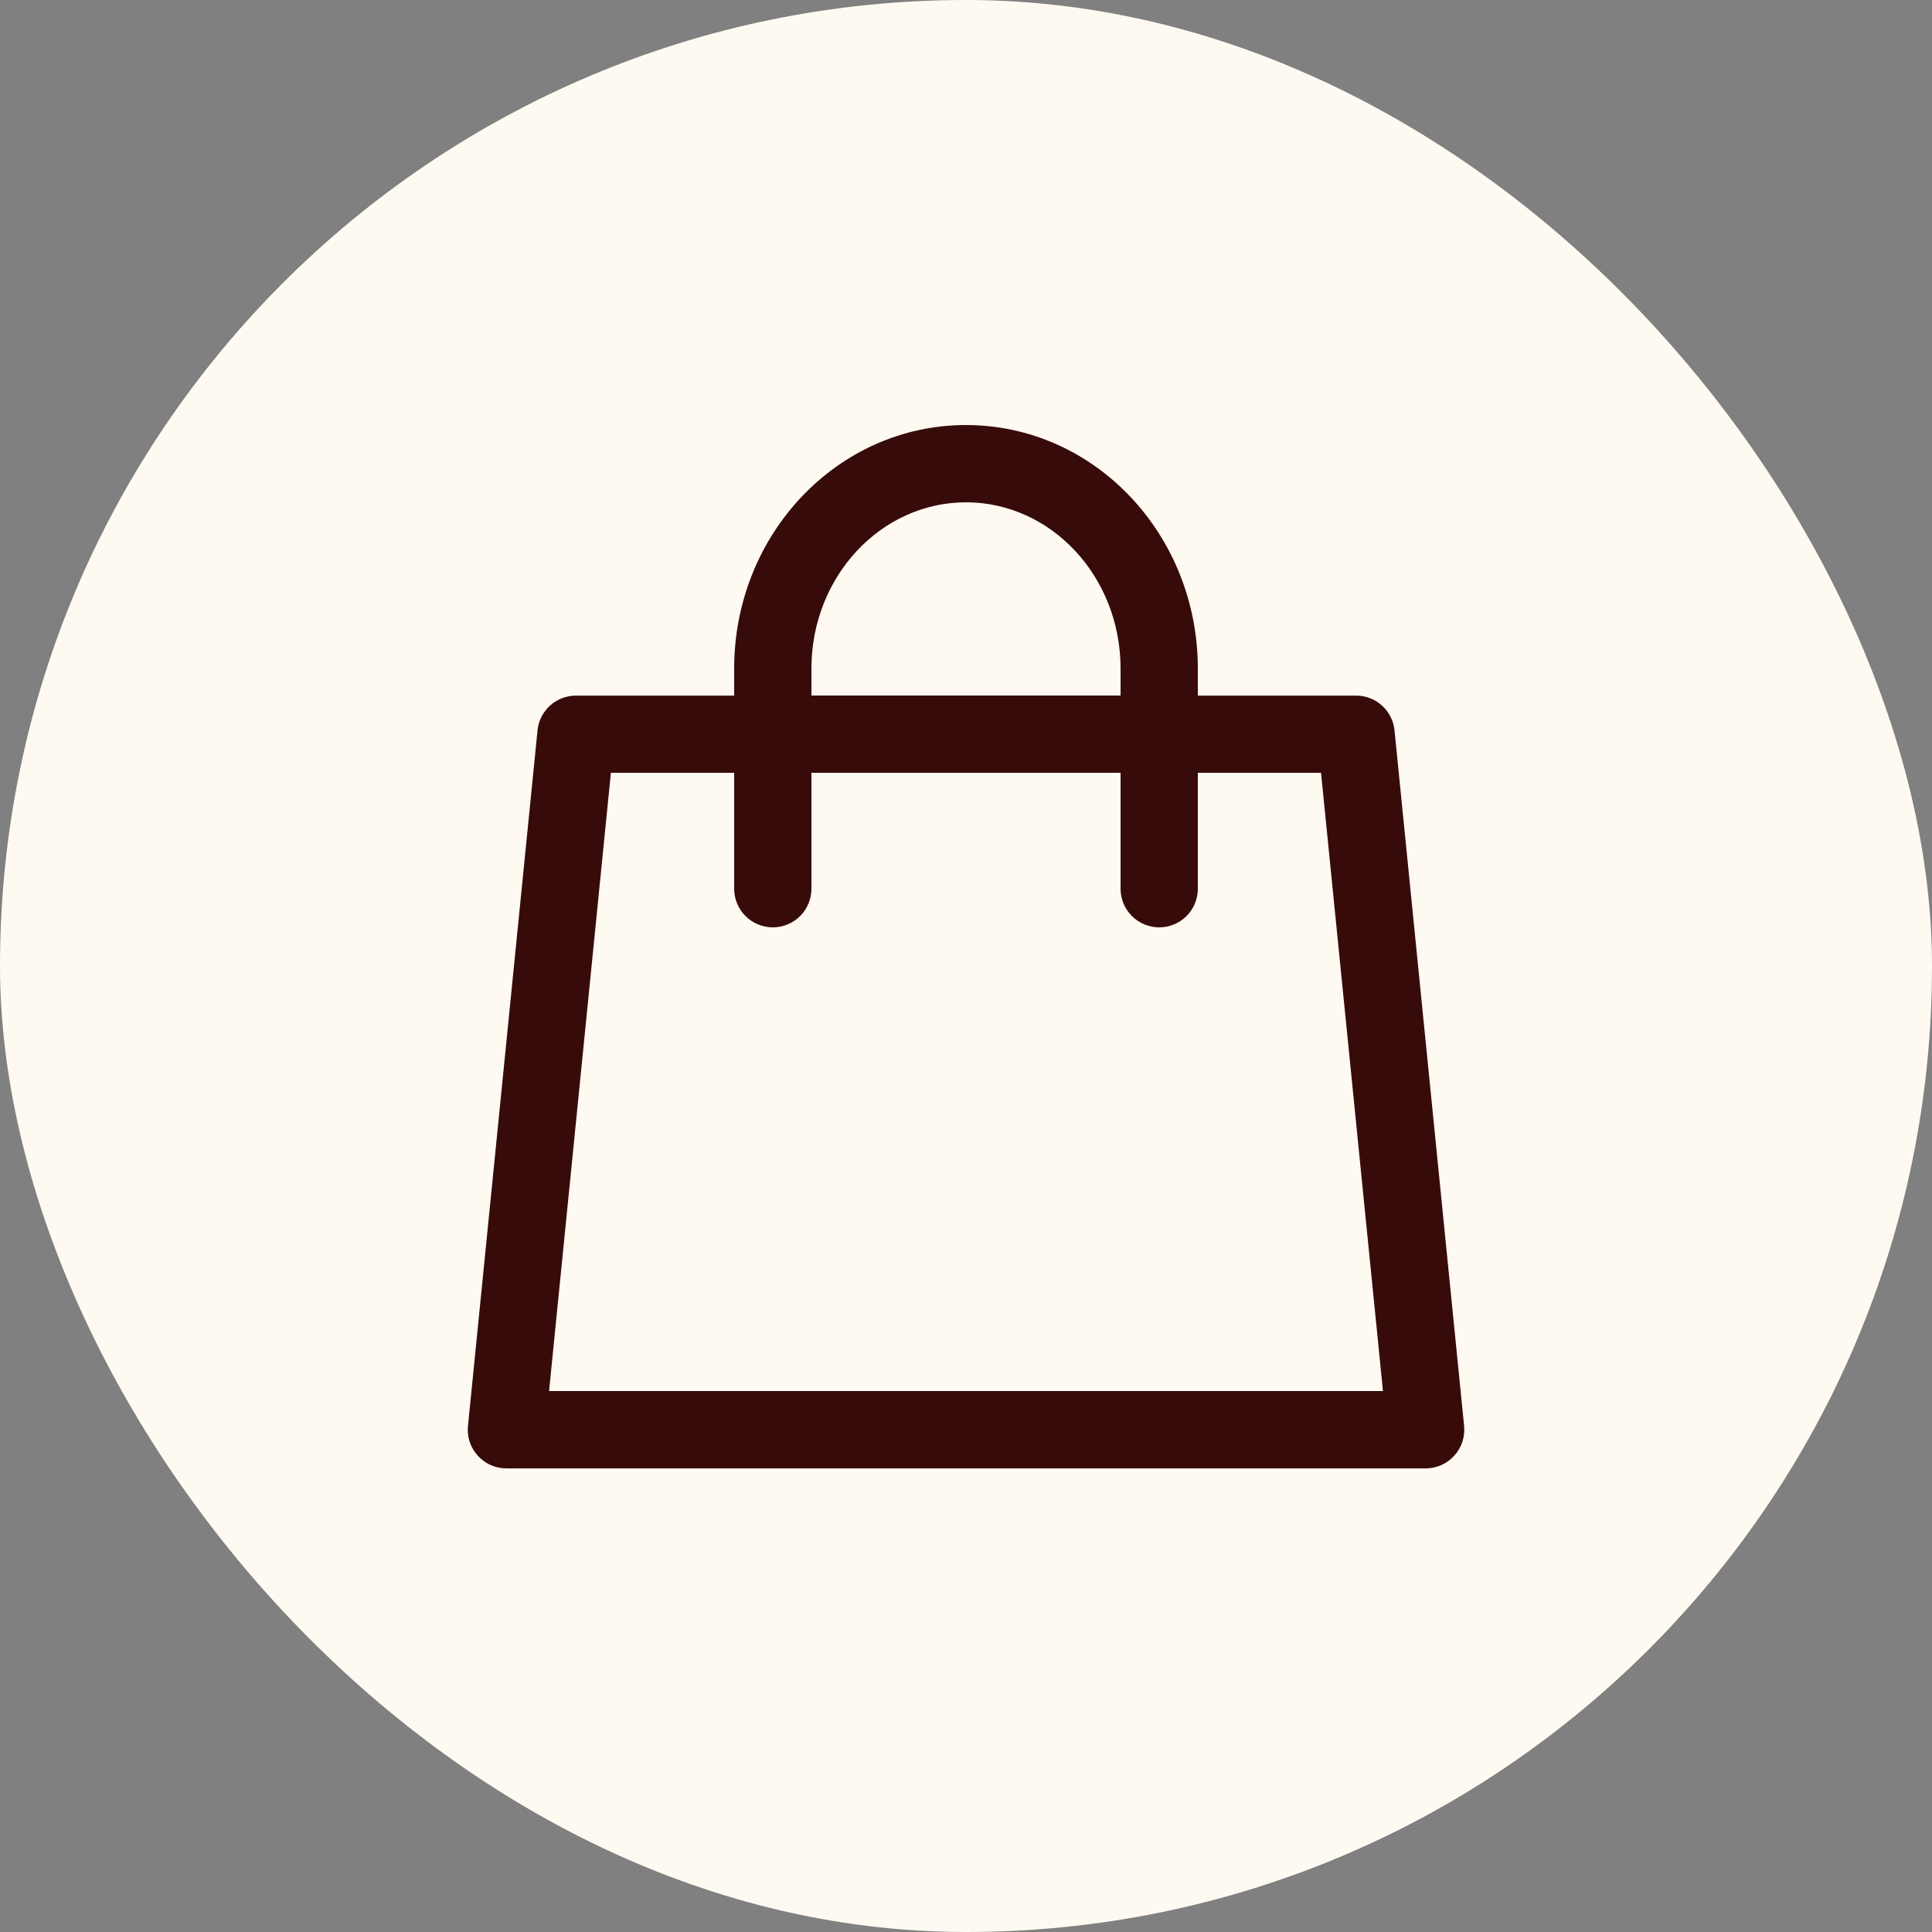
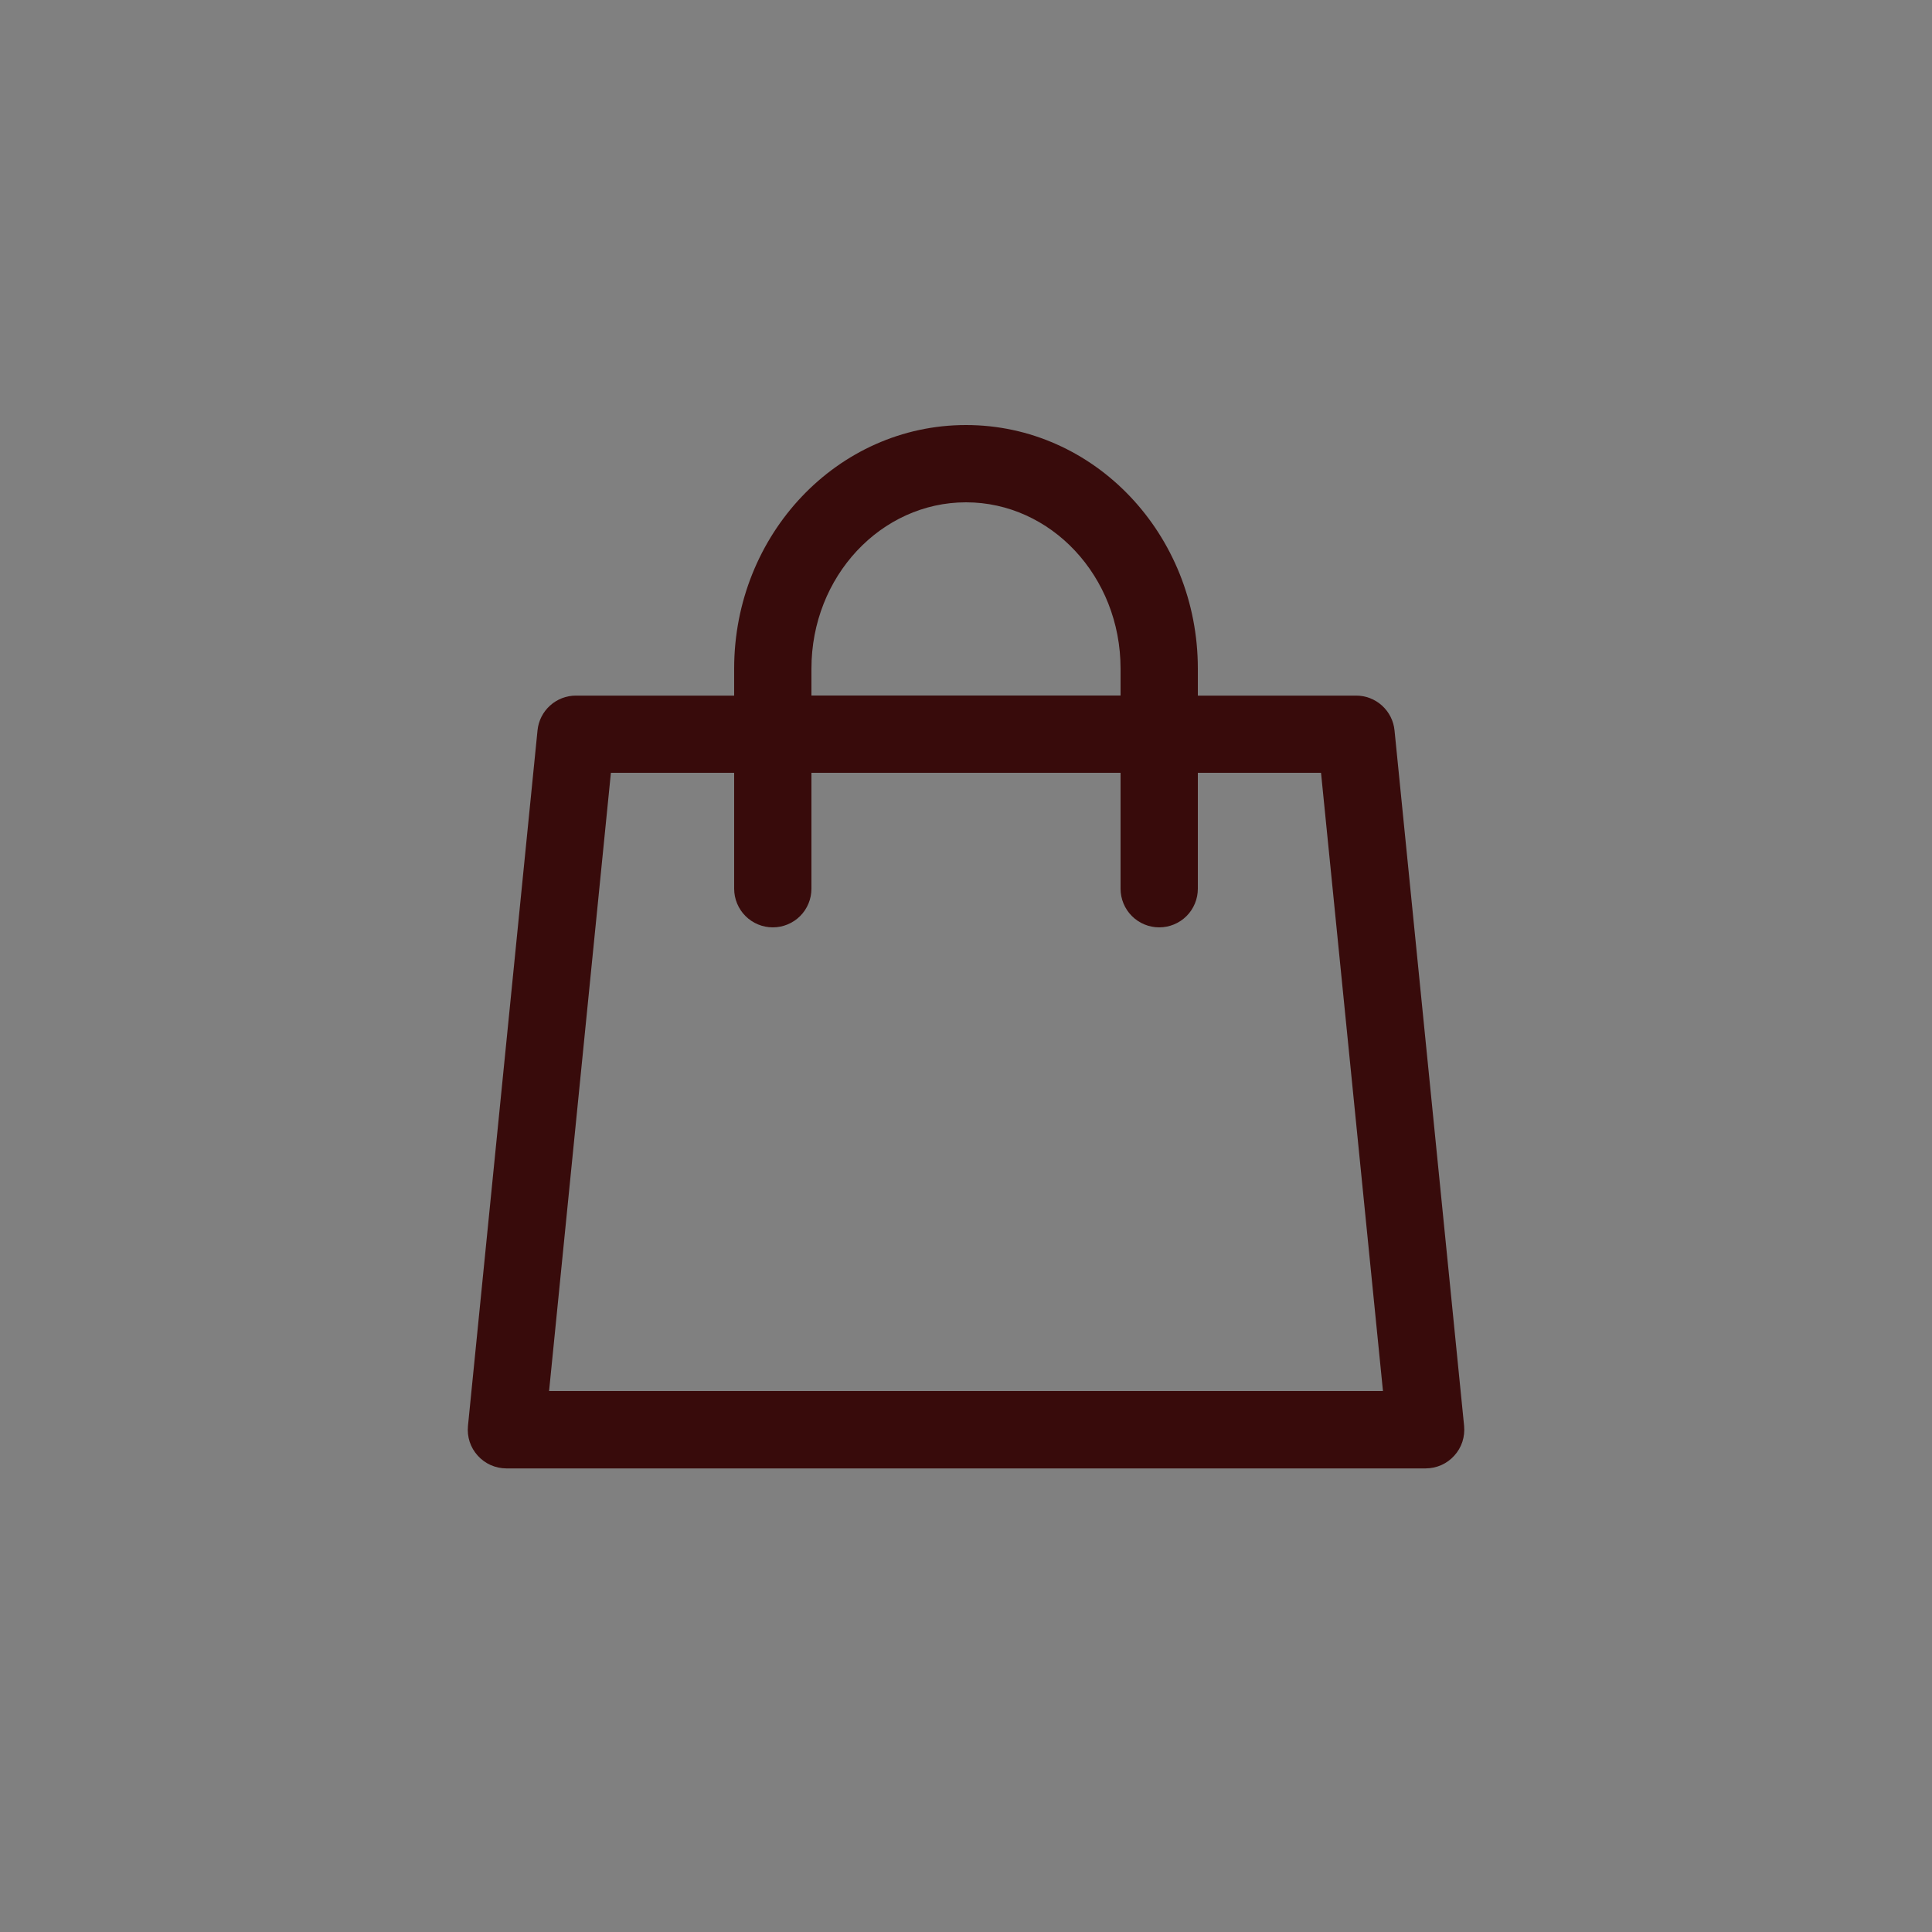
<svg xmlns="http://www.w3.org/2000/svg" width="50" height="50" viewBox="0 0 50 50" fill="none">
  <rect x="0" y="0" width="50" height="50" fill="#808080" stroke="none" />
-   <rect width="50" height="50" rx="25" fill="#FFFAF1" />
  <path d="M19 18V17.302C19 13.834 21.672 11 25 11C28.328 11 31 13.834 31 17.302V18.002H35.096C35.344 18.002 35.583 18.094 35.767 18.261C35.95 18.427 36.066 18.655 36.09 18.902L37.891 36.902C37.904 37.041 37.889 37.181 37.846 37.314C37.802 37.447 37.731 37.569 37.637 37.672C37.544 37.776 37.429 37.859 37.302 37.916C37.174 37.972 37.036 38.002 36.897 38.002H13.104C12.965 38.002 12.827 37.972 12.699 37.916C12.572 37.859 12.457 37.776 12.364 37.672C12.27 37.569 12.199 37.447 12.155 37.314C12.112 37.181 12.097 37.041 12.111 36.902L13.911 18.902C13.935 18.655 14.051 18.427 14.234 18.261C14.418 18.094 14.657 18.002 14.905 18.002H19V18ZM21 18H29V17.302C29 14.914 27.197 13 25 13C22.805 13 21 14.914 21 17.302V18.002V18ZM19 20H15.81L14.21 36H35.791L34.188 20H31V23C31 23.265 30.895 23.52 30.708 23.707C30.52 23.895 30.266 24 30 24C29.735 24 29.481 23.895 29.293 23.707C29.106 23.52 29 23.265 29 23V20H21V23C21 23.265 20.895 23.52 20.708 23.707C20.52 23.895 20.266 24 20 24C19.735 24 19.481 23.895 19.293 23.707C19.106 23.52 19 23.265 19 23V20Z" fill="#380B0B" />
</svg>